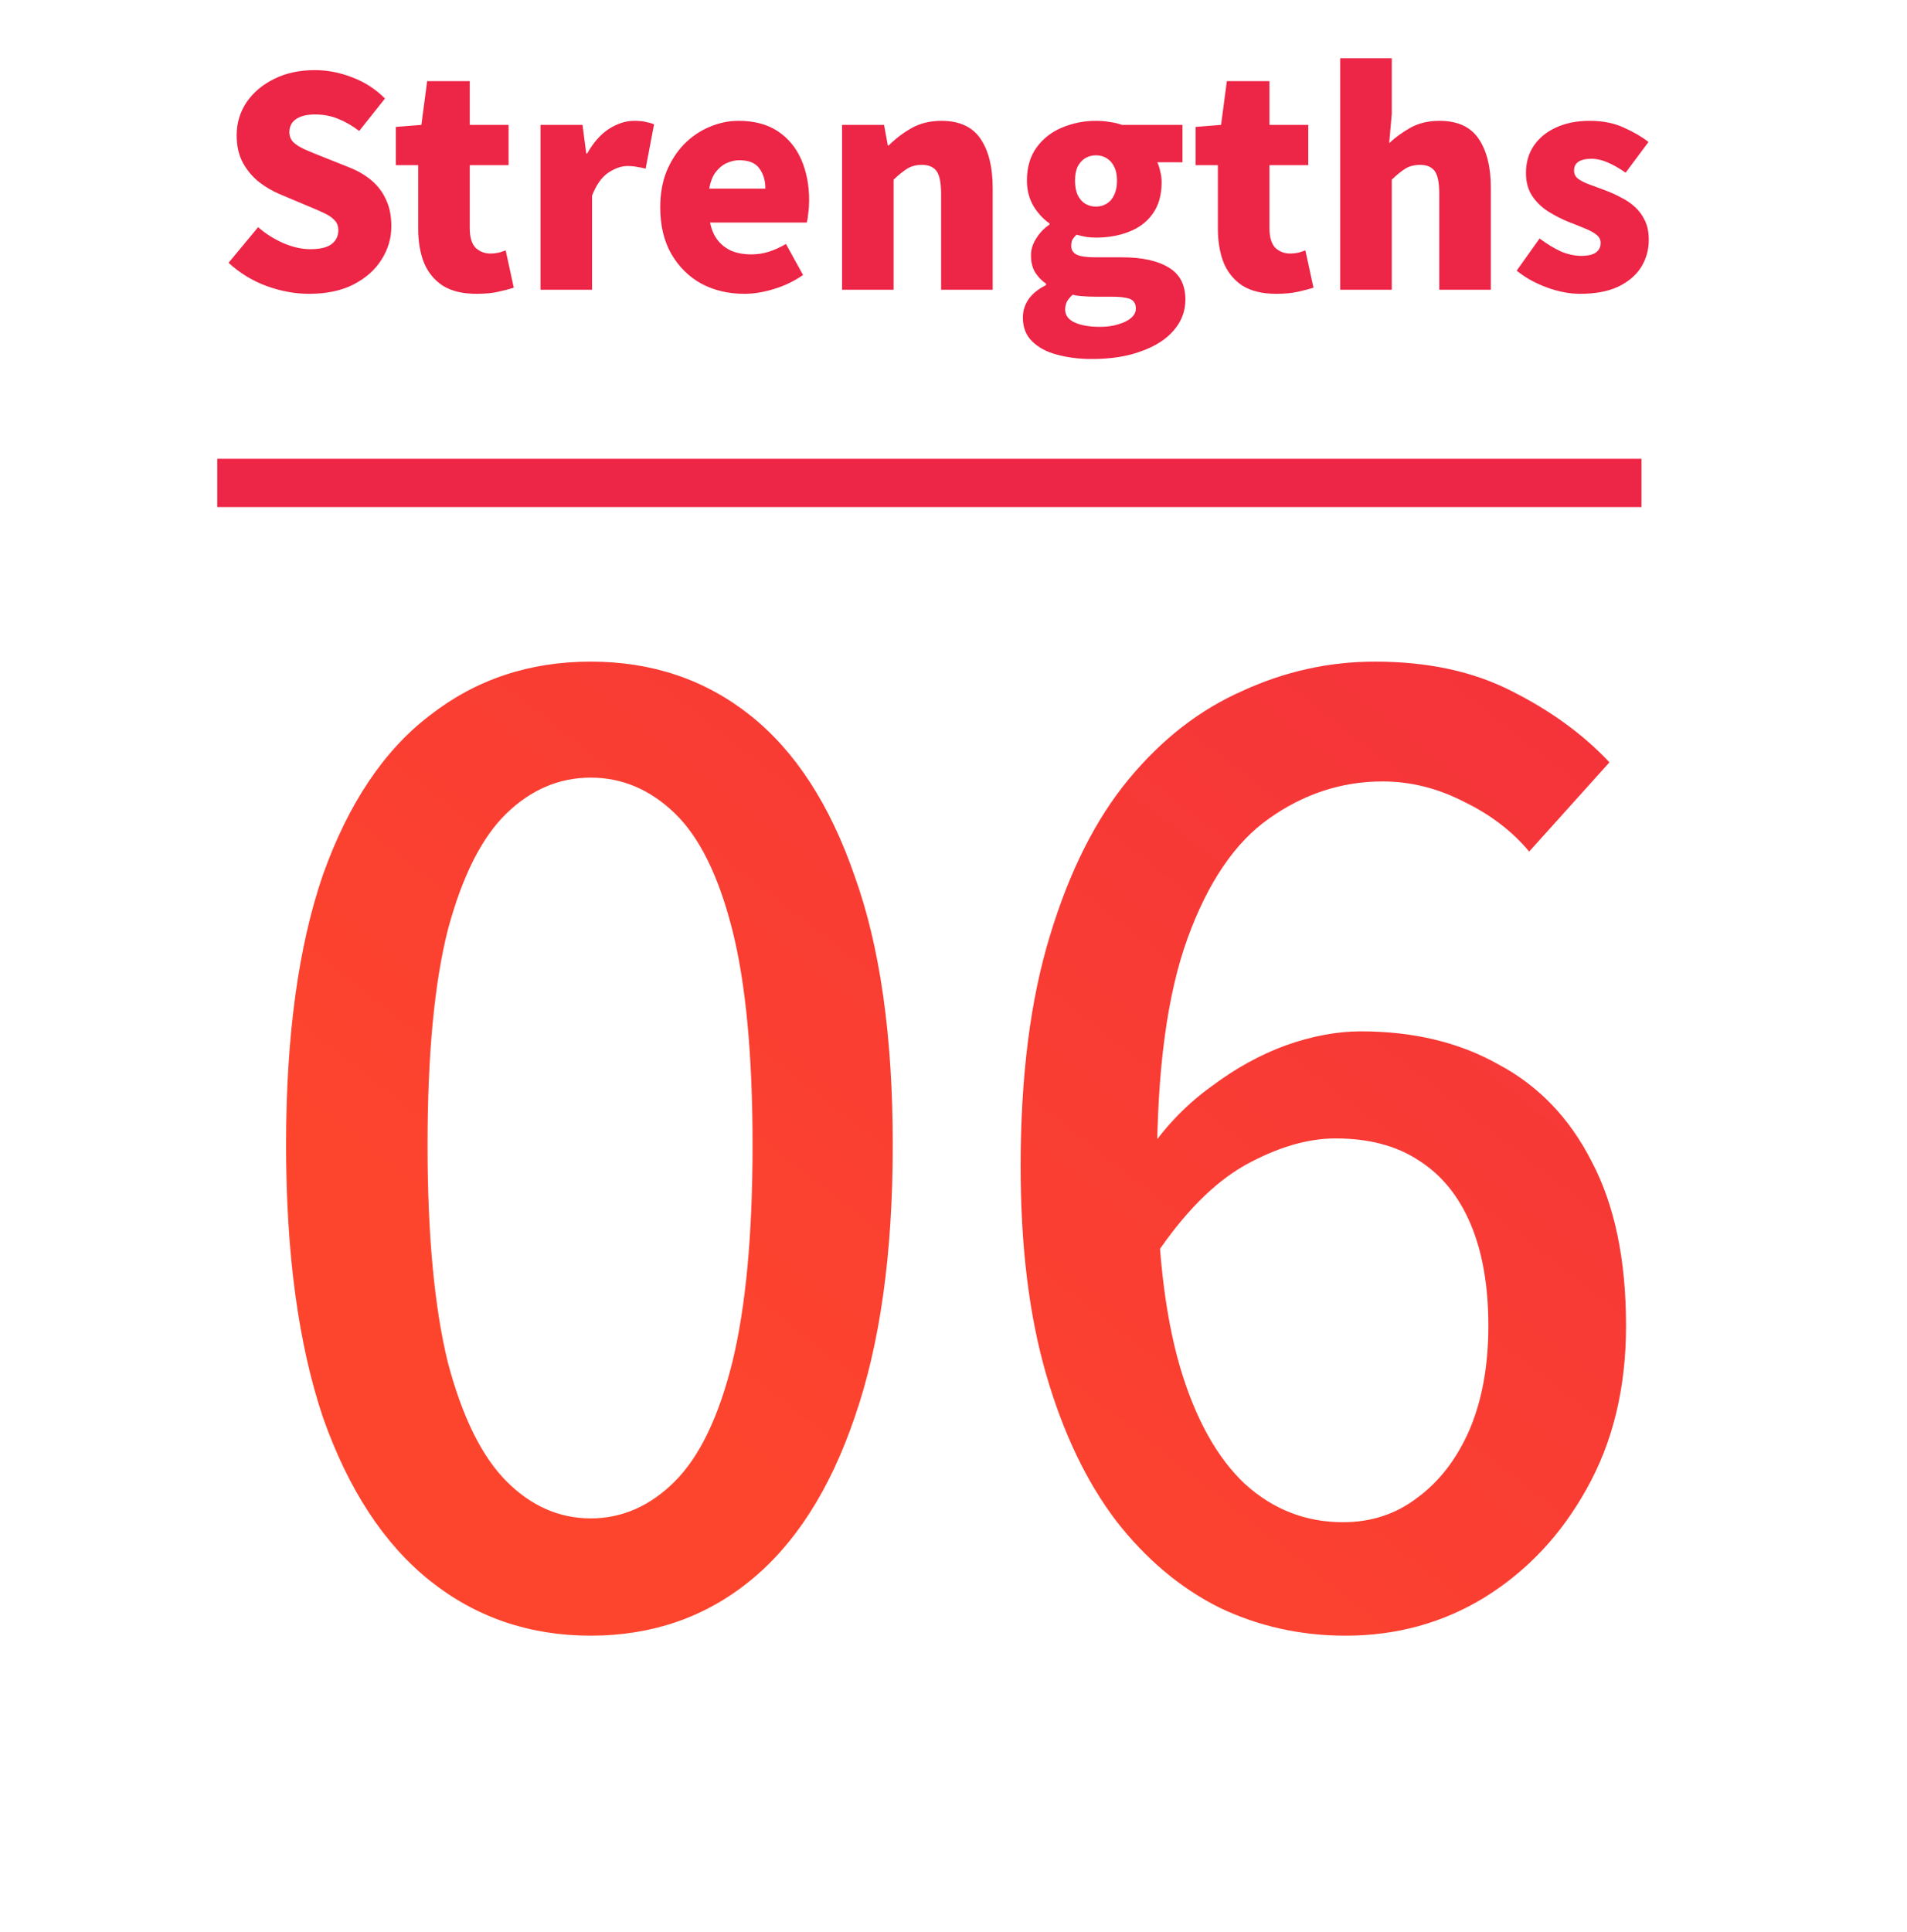
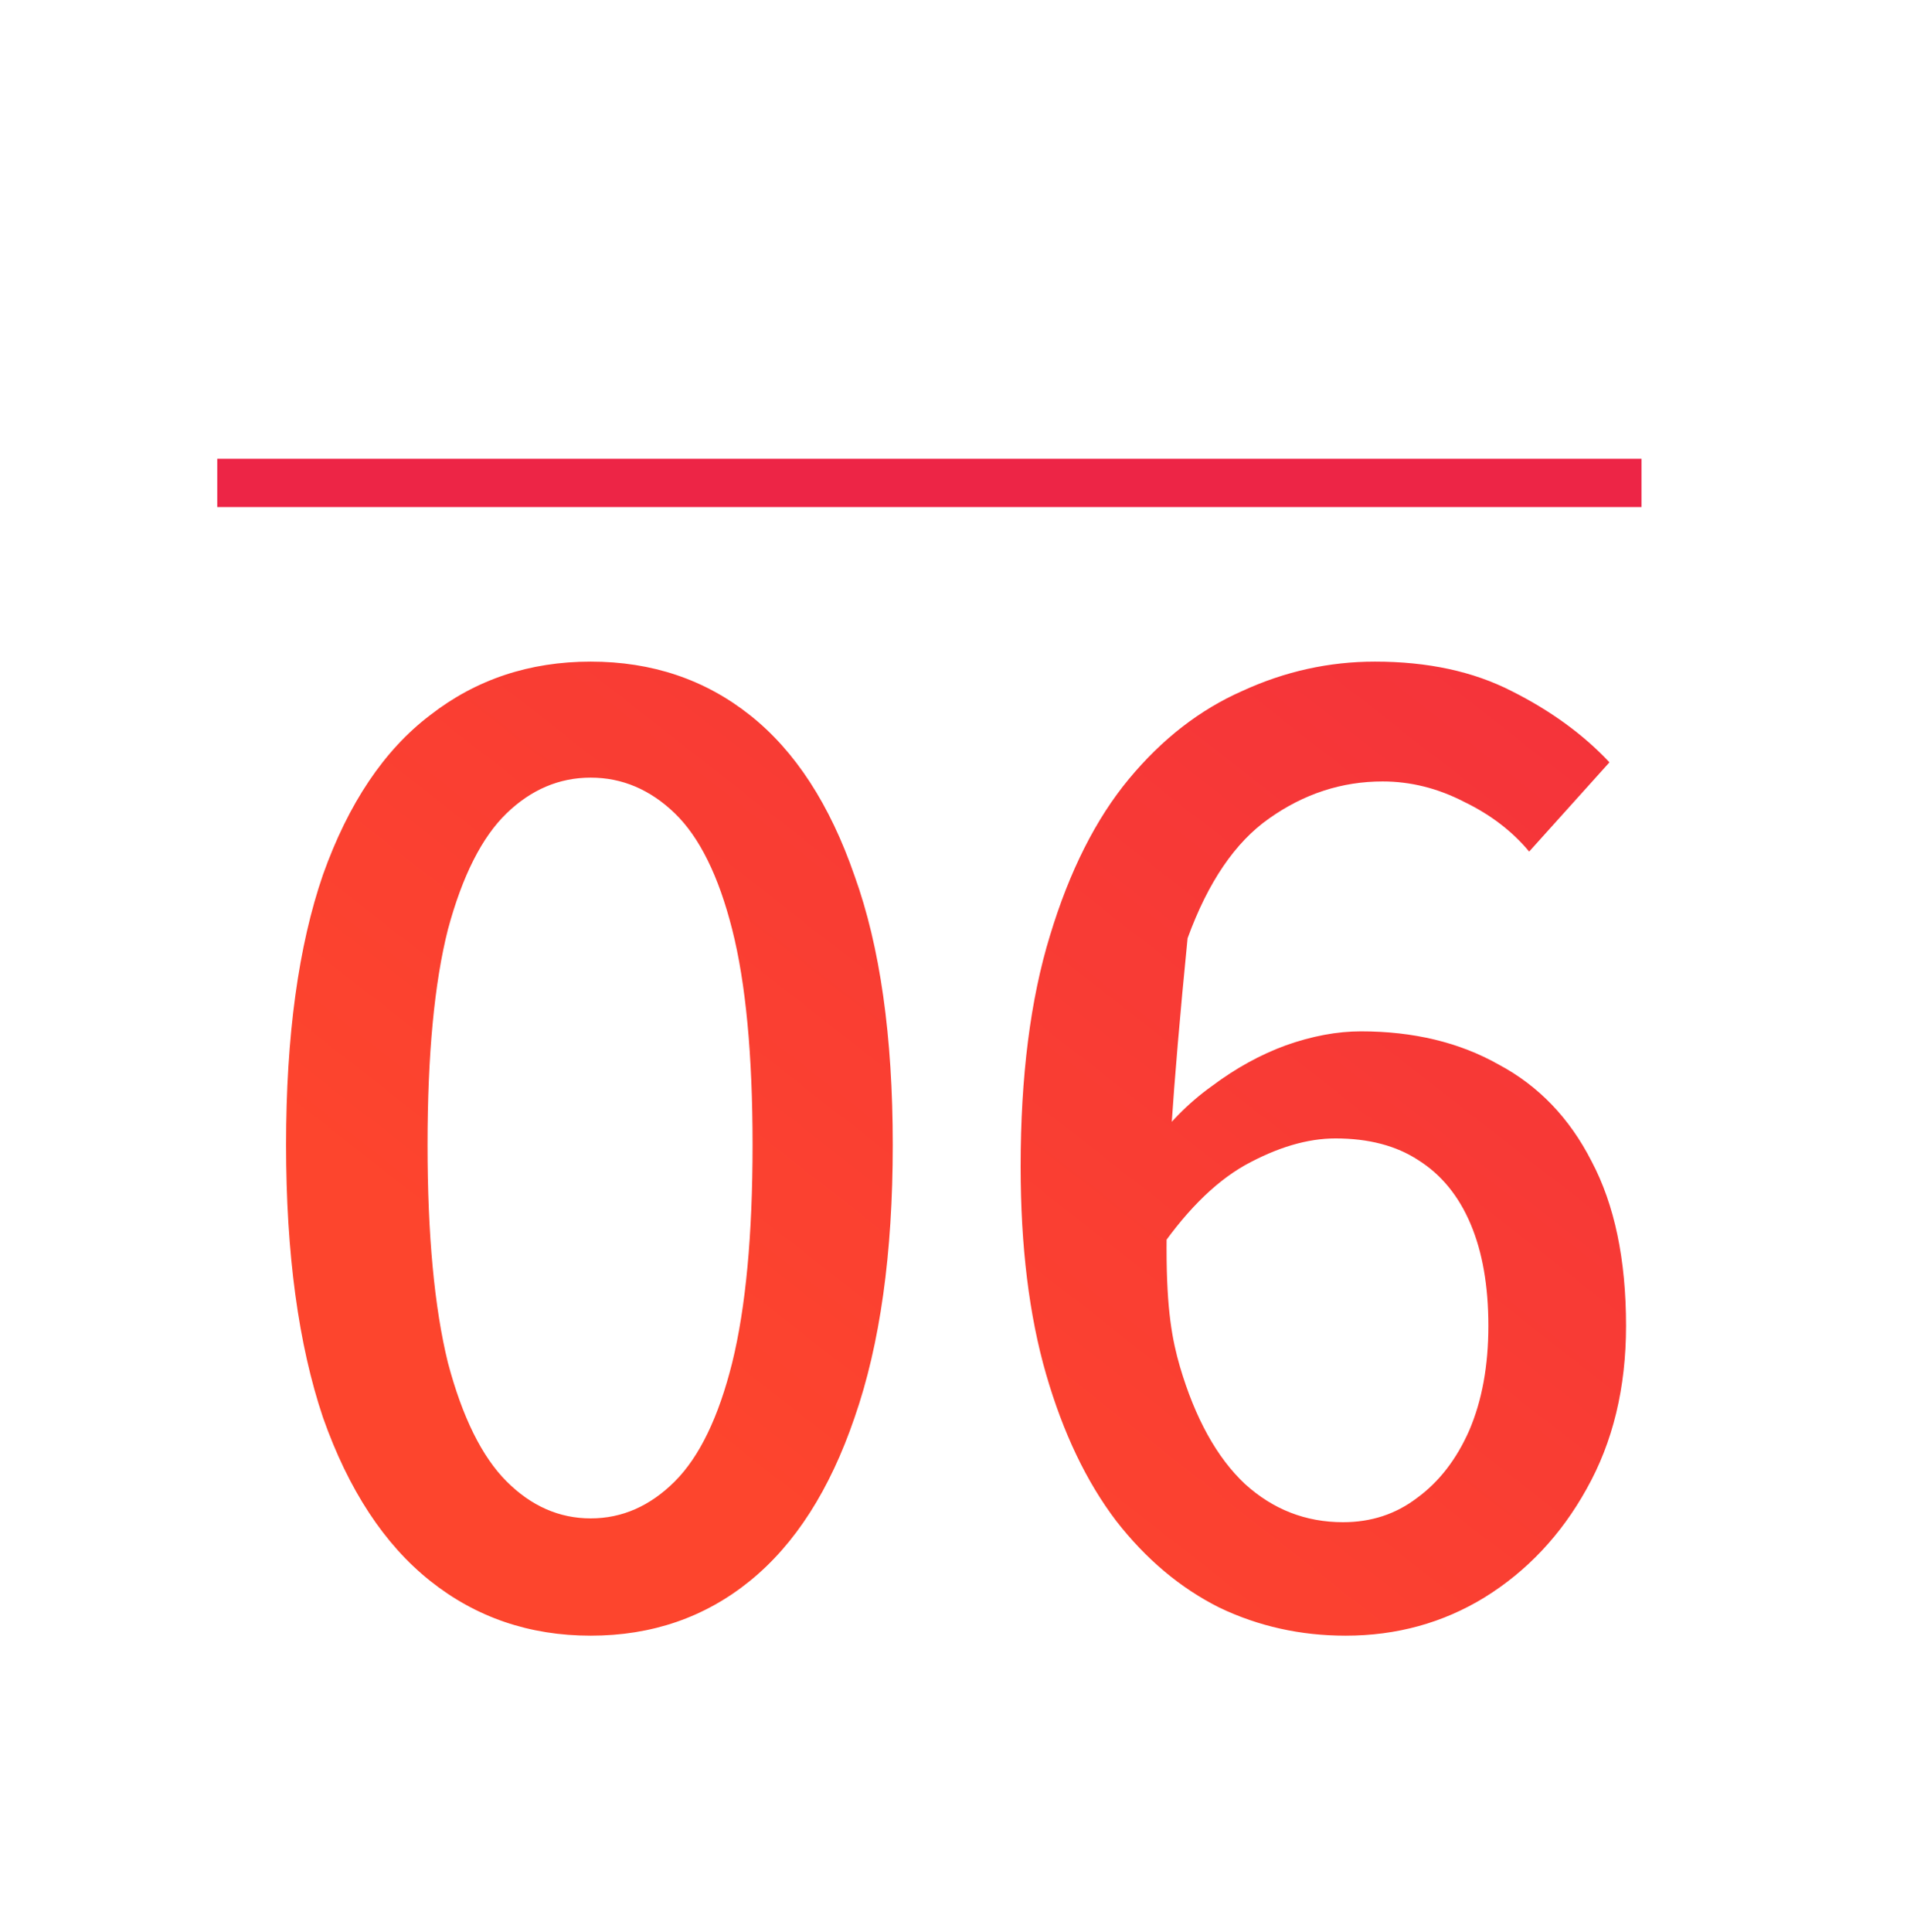
<svg xmlns="http://www.w3.org/2000/svg" width="79" height="80" viewBox="0 0 79 80" fill="none">
-   <path d="M24.47 67.739C21.936 67.739 19.718 66.982 17.818 65.469C15.917 63.955 14.438 61.702 13.382 58.71C12.362 55.683 11.851 51.917 11.851 47.411C11.851 42.906 12.362 39.174 13.382 36.218C14.438 33.261 15.917 31.061 17.818 29.618C19.718 28.139 21.936 27.4 24.47 27.4C27.005 27.4 29.205 28.139 31.07 29.618C32.936 31.096 34.379 33.314 35.4 36.27C36.456 39.192 36.984 42.906 36.984 47.411C36.984 51.917 36.456 55.683 35.4 58.71C34.379 61.702 32.936 63.955 31.07 65.469C29.205 66.982 27.005 67.739 24.47 67.739ZM24.47 62.882C25.773 62.882 26.934 62.371 27.955 61.35C28.976 60.33 29.768 58.693 30.331 56.44C30.894 54.152 31.176 51.142 31.176 47.411C31.176 43.68 30.894 40.706 30.331 38.488C29.768 36.27 28.976 34.669 27.955 33.683C26.934 32.698 25.773 32.205 24.47 32.205C23.168 32.205 22.006 32.698 20.986 33.683C19.965 34.669 19.155 36.27 18.557 38.488C17.994 40.706 17.712 43.68 17.712 47.411C17.712 51.142 17.994 54.152 18.557 56.44C19.155 58.693 19.965 60.33 20.986 61.35C22.006 62.371 23.168 62.882 24.47 62.882ZM55.745 67.739C53.879 67.739 52.136 67.352 50.517 66.578C48.898 65.768 47.472 64.571 46.24 62.987C45.008 61.368 44.041 59.344 43.337 56.915C42.633 54.486 42.281 51.618 42.281 48.309C42.281 44.578 42.685 41.392 43.495 38.752C44.304 36.077 45.396 33.912 46.769 32.258C48.141 30.603 49.708 29.389 51.468 28.614C53.228 27.805 55.058 27.4 56.959 27.4C59.141 27.4 61.025 27.805 62.608 28.614C64.228 29.424 65.583 30.41 66.674 31.571L63.348 35.267C62.644 34.422 61.746 33.736 60.655 33.208C59.564 32.645 58.437 32.363 57.276 32.363C55.586 32.363 54.02 32.874 52.577 33.894C51.169 34.88 50.042 36.534 49.197 38.858C48.352 41.181 47.93 44.331 47.93 48.309C47.93 51.653 48.247 54.416 48.88 56.598C49.514 58.746 50.412 60.365 51.573 61.456C52.735 62.512 54.09 63.04 55.639 63.04C56.8 63.04 57.821 62.706 58.701 62.037C59.617 61.368 60.338 60.435 60.866 59.238C61.394 58.006 61.658 56.563 61.658 54.909C61.658 53.254 61.412 51.846 60.919 50.685C60.426 49.523 59.705 48.643 58.754 48.045C57.839 47.446 56.695 47.147 55.322 47.147C54.16 47.147 52.911 47.517 51.573 48.256C50.271 48.995 49.021 50.262 47.825 52.058L47.613 47.622C48.352 46.566 49.215 45.686 50.2 44.982C51.186 44.243 52.207 43.68 53.263 43.293C54.354 42.906 55.392 42.712 56.378 42.712C58.56 42.712 60.461 43.17 62.081 44.085C63.735 44.965 65.02 46.302 65.935 48.098C66.885 49.893 67.361 52.163 67.361 54.909C67.361 57.478 66.815 59.731 65.724 61.667C64.668 63.568 63.26 65.064 61.5 66.155C59.775 67.211 57.856 67.739 55.745 67.739Z" fill="url(#paint0_linear_10_74)" />
-   <path d="M12.804 12.168C12.22 12.168 11.632 12.06 11.04 11.844C10.456 11.628 9.932 11.308 9.468 10.884L10.692 9.408C11.004 9.68 11.352 9.9 11.736 10.068C12.128 10.236 12.5 10.32 12.852 10.32C13.252 10.32 13.544 10.252 13.728 10.116C13.92 9.972 14.016 9.78 14.016 9.54C14.016 9.364 13.964 9.224 13.86 9.12C13.756 9.008 13.608 8.908 13.416 8.82C13.232 8.732 13.012 8.636 12.756 8.532L11.616 8.052C11.304 7.924 11.008 7.752 10.728 7.536C10.456 7.32 10.232 7.052 10.056 6.732C9.888 6.412 9.804 6.036 9.804 5.604C9.804 5.1 9.94 4.644 10.212 4.236C10.492 3.828 10.876 3.504 11.364 3.264C11.852 3.024 12.412 2.904 13.044 2.904C13.564 2.904 14.08 3.004 14.592 3.204C15.104 3.396 15.556 3.688 15.948 4.08L14.88 5.424C14.584 5.2 14.292 5.032 14.004 4.92C13.716 4.8 13.396 4.74 13.044 4.74C12.716 4.74 12.456 4.804 12.264 4.932C12.08 5.06 11.988 5.24 11.988 5.472C11.988 5.64 12.044 5.78 12.156 5.892C12.276 6.004 12.436 6.104 12.636 6.192C12.836 6.28 13.068 6.376 13.332 6.48L14.448 6.924C14.816 7.068 15.132 7.252 15.396 7.476C15.66 7.7 15.86 7.968 15.996 8.28C16.14 8.584 16.212 8.948 16.212 9.372C16.212 9.868 16.076 10.328 15.804 10.752C15.54 11.176 15.152 11.52 14.64 11.784C14.136 12.04 13.524 12.168 12.804 12.168ZM19.736 12.168C19.168 12.168 18.704 12.056 18.344 11.832C17.992 11.6 17.732 11.284 17.564 10.884C17.404 10.476 17.324 10.004 17.324 9.468V6.84H16.4V5.256L17.456 5.172L17.696 3.36H19.46V5.172H21.068V6.84H19.46V9.444C19.46 9.82 19.54 10.092 19.7 10.26C19.868 10.42 20.076 10.5 20.324 10.5C20.436 10.5 20.548 10.488 20.66 10.464C20.772 10.432 20.868 10.4 20.948 10.368L21.284 11.916C21.108 11.972 20.892 12.028 20.636 12.084C20.388 12.14 20.088 12.168 19.736 12.168ZM22.391 12V5.172H24.131L24.287 6.36H24.323C24.579 5.904 24.879 5.564 25.223 5.34C25.575 5.116 25.923 5.004 26.267 5.004C26.475 5.004 26.639 5.02 26.759 5.052C26.887 5.076 26.999 5.108 27.095 5.148L26.747 6.984C26.619 6.952 26.499 6.928 26.387 6.912C26.275 6.888 26.143 6.876 25.991 6.876C25.743 6.876 25.479 6.968 25.199 7.152C24.927 7.336 24.703 7.652 24.527 8.1V12H22.391ZM30.831 12.168C30.175 12.168 29.583 12.028 29.055 11.748C28.535 11.46 28.119 11.048 27.807 10.512C27.503 9.976 27.351 9.332 27.351 8.58C27.351 8.028 27.439 7.532 27.615 7.092C27.799 6.652 28.043 6.276 28.347 5.964C28.659 5.652 29.007 5.416 29.391 5.256C29.783 5.088 30.183 5.004 30.591 5.004C31.247 5.004 31.791 5.148 32.223 5.436C32.655 5.724 32.979 6.116 33.195 6.612C33.411 7.108 33.519 7.668 33.519 8.292C33.519 8.484 33.507 8.664 33.483 8.832C33.467 9 33.447 9.128 33.423 9.216H29.415C29.479 9.528 29.591 9.78 29.751 9.972C29.911 10.164 30.107 10.308 30.339 10.404C30.571 10.492 30.831 10.536 31.119 10.536C31.367 10.536 31.607 10.5 31.839 10.428C32.071 10.356 32.311 10.248 32.559 10.104L33.267 11.388C32.915 11.636 32.519 11.828 32.079 11.964C31.647 12.1 31.231 12.168 30.831 12.168ZM29.379 7.812H31.707C31.707 7.476 31.623 7.196 31.455 6.972C31.295 6.748 31.019 6.636 30.627 6.636C30.435 6.636 30.251 6.68 30.075 6.768C29.907 6.848 29.759 6.976 29.631 7.152C29.511 7.32 29.427 7.54 29.379 7.812ZM34.883 12V5.172H36.623L36.779 6.024H36.816C37.096 5.744 37.411 5.504 37.764 5.304C38.123 5.104 38.535 5.004 38.999 5.004C39.743 5.004 40.283 5.252 40.62 5.748C40.956 6.244 41.123 6.92 41.123 7.776V12H38.987V8.04C38.987 7.568 38.923 7.248 38.795 7.08C38.667 6.912 38.468 6.828 38.196 6.828C37.956 6.828 37.752 6.88 37.584 6.984C37.416 7.088 37.227 7.24 37.02 7.44V12H34.883ZM45.23 14.868C44.71 14.868 44.23 14.808 43.79 14.688C43.358 14.576 43.014 14.392 42.758 14.136C42.502 13.888 42.374 13.56 42.374 13.152C42.374 12.872 42.454 12.616 42.614 12.384C42.774 12.16 43.014 11.968 43.334 11.808V11.748C43.158 11.628 43.01 11.476 42.89 11.292C42.77 11.1 42.71 10.86 42.71 10.572C42.71 10.332 42.782 10.1 42.926 9.876C43.07 9.644 43.254 9.452 43.478 9.3V9.252C43.23 9.084 43.01 8.848 42.818 8.544C42.634 8.232 42.542 7.876 42.542 7.476C42.542 6.924 42.678 6.464 42.95 6.096C43.222 5.728 43.574 5.456 44.006 5.28C44.446 5.096 44.91 5.004 45.398 5.004C45.598 5.004 45.79 5.02 45.974 5.052C46.158 5.076 46.326 5.116 46.478 5.172H48.986V6.72H47.942C47.99 6.816 48.03 6.94 48.062 7.092C48.102 7.236 48.122 7.388 48.122 7.548C48.122 8.076 47.998 8.512 47.75 8.856C47.51 9.192 47.182 9.44 46.766 9.6C46.358 9.76 45.902 9.84 45.398 9.84C45.286 9.84 45.162 9.832 45.026 9.816C44.89 9.792 44.746 9.76 44.594 9.72C44.522 9.792 44.466 9.86 44.426 9.924C44.394 9.988 44.378 10.08 44.378 10.2C44.378 10.352 44.454 10.468 44.606 10.548C44.758 10.62 45.018 10.656 45.386 10.656H46.466C47.306 10.656 47.954 10.796 48.41 11.076C48.874 11.348 49.106 11.792 49.106 12.408C49.106 12.888 48.946 13.312 48.626 13.68C48.314 14.048 47.866 14.336 47.282 14.544C46.706 14.76 46.022 14.868 45.23 14.868ZM45.398 8.556C45.566 8.556 45.714 8.516 45.842 8.436C45.978 8.356 46.082 8.236 46.154 8.076C46.234 7.916 46.274 7.716 46.274 7.476C46.274 7.244 46.234 7.052 46.154 6.9C46.082 6.748 45.978 6.632 45.842 6.552C45.714 6.472 45.566 6.432 45.398 6.432C45.238 6.432 45.09 6.472 44.954 6.552C44.826 6.632 44.722 6.748 44.642 6.9C44.57 7.052 44.534 7.244 44.534 7.476C44.534 7.716 44.57 7.916 44.642 8.076C44.722 8.236 44.826 8.356 44.954 8.436C45.09 8.516 45.238 8.556 45.398 8.556ZM45.566 13.536C45.862 13.536 46.118 13.5 46.334 13.428C46.558 13.364 46.734 13.276 46.862 13.164C46.99 13.052 47.054 12.924 47.054 12.78C47.054 12.572 46.966 12.436 46.79 12.372C46.622 12.316 46.378 12.288 46.058 12.288H45.41C45.162 12.288 44.966 12.28 44.822 12.264C44.678 12.256 44.55 12.236 44.438 12.204C44.334 12.3 44.254 12.396 44.198 12.492C44.15 12.596 44.126 12.704 44.126 12.816C44.126 13.056 44.258 13.236 44.522 13.356C44.786 13.476 45.134 13.536 45.566 13.536ZM52.864 12.168C52.297 12.168 51.833 12.056 51.472 11.832C51.12 11.6 50.861 11.284 50.693 10.884C50.532 10.476 50.453 10.004 50.453 9.468V6.84H49.529V5.256L50.584 5.172L50.825 3.36H52.589V5.172H54.197V6.84H52.589V9.444C52.589 9.82 52.669 10.092 52.828 10.26C52.996 10.42 53.205 10.5 53.453 10.5C53.565 10.5 53.676 10.488 53.788 10.464C53.901 10.432 53.996 10.4 54.077 10.368L54.413 11.916C54.236 11.972 54.02 12.028 53.764 12.084C53.517 12.14 53.217 12.168 52.864 12.168ZM55.52 12V2.412H57.656V4.716L57.548 5.928C57.796 5.696 58.088 5.484 58.424 5.292C58.768 5.1 59.172 5.004 59.636 5.004C60.38 5.004 60.92 5.252 61.256 5.748C61.592 6.244 61.76 6.92 61.76 7.776V12H59.624V8.04C59.624 7.568 59.56 7.248 59.432 7.08C59.304 6.912 59.104 6.828 58.832 6.828C58.592 6.828 58.388 6.88 58.22 6.984C58.052 7.088 57.864 7.24 57.656 7.44V12H55.52ZM65.459 12.168C65.019 12.168 64.559 12.08 64.079 11.904C63.599 11.728 63.183 11.496 62.831 11.208L63.779 9.876C64.091 10.108 64.387 10.288 64.667 10.416C64.955 10.536 65.235 10.596 65.507 10.596C65.787 10.596 65.991 10.548 66.119 10.452C66.247 10.356 66.311 10.224 66.311 10.056C66.311 9.92 66.247 9.804 66.119 9.708C65.991 9.612 65.823 9.524 65.615 9.444C65.407 9.356 65.187 9.268 64.955 9.18C64.683 9.068 64.411 8.928 64.139 8.76C63.875 8.592 63.655 8.38 63.479 8.124C63.303 7.86 63.215 7.54 63.215 7.164C63.215 6.732 63.323 6.356 63.539 6.036C63.763 5.708 64.071 5.456 64.463 5.28C64.863 5.096 65.327 5.004 65.855 5.004C66.391 5.004 66.859 5.096 67.259 5.28C67.659 5.456 68.003 5.656 68.291 5.88L67.343 7.152C67.095 6.976 66.851 6.836 66.611 6.732C66.379 6.628 66.151 6.576 65.927 6.576C65.679 6.576 65.495 6.62 65.375 6.708C65.263 6.788 65.207 6.908 65.207 7.068C65.207 7.204 65.263 7.316 65.375 7.404C65.495 7.492 65.655 7.572 65.855 7.644C66.055 7.716 66.271 7.796 66.503 7.884C66.719 7.964 66.931 8.06 67.139 8.172C67.355 8.276 67.551 8.408 67.727 8.568C67.903 8.728 68.043 8.92 68.147 9.144C68.251 9.36 68.303 9.624 68.303 9.936C68.303 10.352 68.195 10.732 67.979 11.076C67.763 11.412 67.443 11.68 67.019 11.88C66.603 12.072 66.083 12.168 65.459 12.168Z" fill="#ED2546" />
+   <path d="M24.47 67.739C21.936 67.739 19.718 66.982 17.818 65.469C15.917 63.955 14.438 61.702 13.382 58.71C12.362 55.683 11.851 51.917 11.851 47.411C11.851 42.906 12.362 39.174 13.382 36.218C14.438 33.261 15.917 31.061 17.818 29.618C19.718 28.139 21.936 27.4 24.47 27.4C27.005 27.4 29.205 28.139 31.07 29.618C32.936 31.096 34.379 33.314 35.4 36.27C36.456 39.192 36.984 42.906 36.984 47.411C36.984 51.917 36.456 55.683 35.4 58.71C34.379 61.702 32.936 63.955 31.07 65.469C29.205 66.982 27.005 67.739 24.47 67.739ZM24.47 62.882C25.773 62.882 26.934 62.371 27.955 61.35C28.976 60.33 29.768 58.693 30.331 56.44C30.894 54.152 31.176 51.142 31.176 47.411C31.176 43.68 30.894 40.706 30.331 38.488C29.768 36.27 28.976 34.669 27.955 33.683C26.934 32.698 25.773 32.205 24.47 32.205C23.168 32.205 22.006 32.698 20.986 33.683C19.965 34.669 19.155 36.27 18.557 38.488C17.994 40.706 17.712 43.68 17.712 47.411C17.712 51.142 17.994 54.152 18.557 56.44C19.155 58.693 19.965 60.33 20.986 61.35C22.006 62.371 23.168 62.882 24.47 62.882ZM55.745 67.739C53.879 67.739 52.136 67.352 50.517 66.578C48.898 65.768 47.472 64.571 46.24 62.987C45.008 61.368 44.041 59.344 43.337 56.915C42.633 54.486 42.281 51.618 42.281 48.309C42.281 44.578 42.685 41.392 43.495 38.752C44.304 36.077 45.396 33.912 46.769 32.258C48.141 30.603 49.708 29.389 51.468 28.614C53.228 27.805 55.058 27.4 56.959 27.4C59.141 27.4 61.025 27.805 62.608 28.614C64.228 29.424 65.583 30.41 66.674 31.571L63.348 35.267C62.644 34.422 61.746 33.736 60.655 33.208C59.564 32.645 58.437 32.363 57.276 32.363C55.586 32.363 54.02 32.874 52.577 33.894C51.169 34.88 50.042 36.534 49.197 38.858C47.93 51.653 48.247 54.416 48.88 56.598C49.514 58.746 50.412 60.365 51.573 61.456C52.735 62.512 54.09 63.04 55.639 63.04C56.8 63.04 57.821 62.706 58.701 62.037C59.617 61.368 60.338 60.435 60.866 59.238C61.394 58.006 61.658 56.563 61.658 54.909C61.658 53.254 61.412 51.846 60.919 50.685C60.426 49.523 59.705 48.643 58.754 48.045C57.839 47.446 56.695 47.147 55.322 47.147C54.16 47.147 52.911 47.517 51.573 48.256C50.271 48.995 49.021 50.262 47.825 52.058L47.613 47.622C48.352 46.566 49.215 45.686 50.2 44.982C51.186 44.243 52.207 43.68 53.263 43.293C54.354 42.906 55.392 42.712 56.378 42.712C58.56 42.712 60.461 43.17 62.081 44.085C63.735 44.965 65.02 46.302 65.935 48.098C66.885 49.893 67.361 52.163 67.361 54.909C67.361 57.478 66.815 59.731 65.724 61.667C64.668 63.568 63.26 65.064 61.5 66.155C59.775 67.211 57.856 67.739 55.745 67.739Z" fill="url(#paint0_linear_10_74)" />
  <path d="M9 20C38.624 20 38.376 20 68 20" stroke="#ED2546" stroke-width="2" />
  <defs>
    <linearGradient id="paint0_linear_10_74" x1="46.848" y1="74.402" x2="99.884" y2="6.634" gradientUnits="userSpaceOnUse">
      <stop stop-color="#FD452D" />
      <stop offset="1" stop-color="#ED2546" />
    </linearGradient>
  </defs>
</svg>